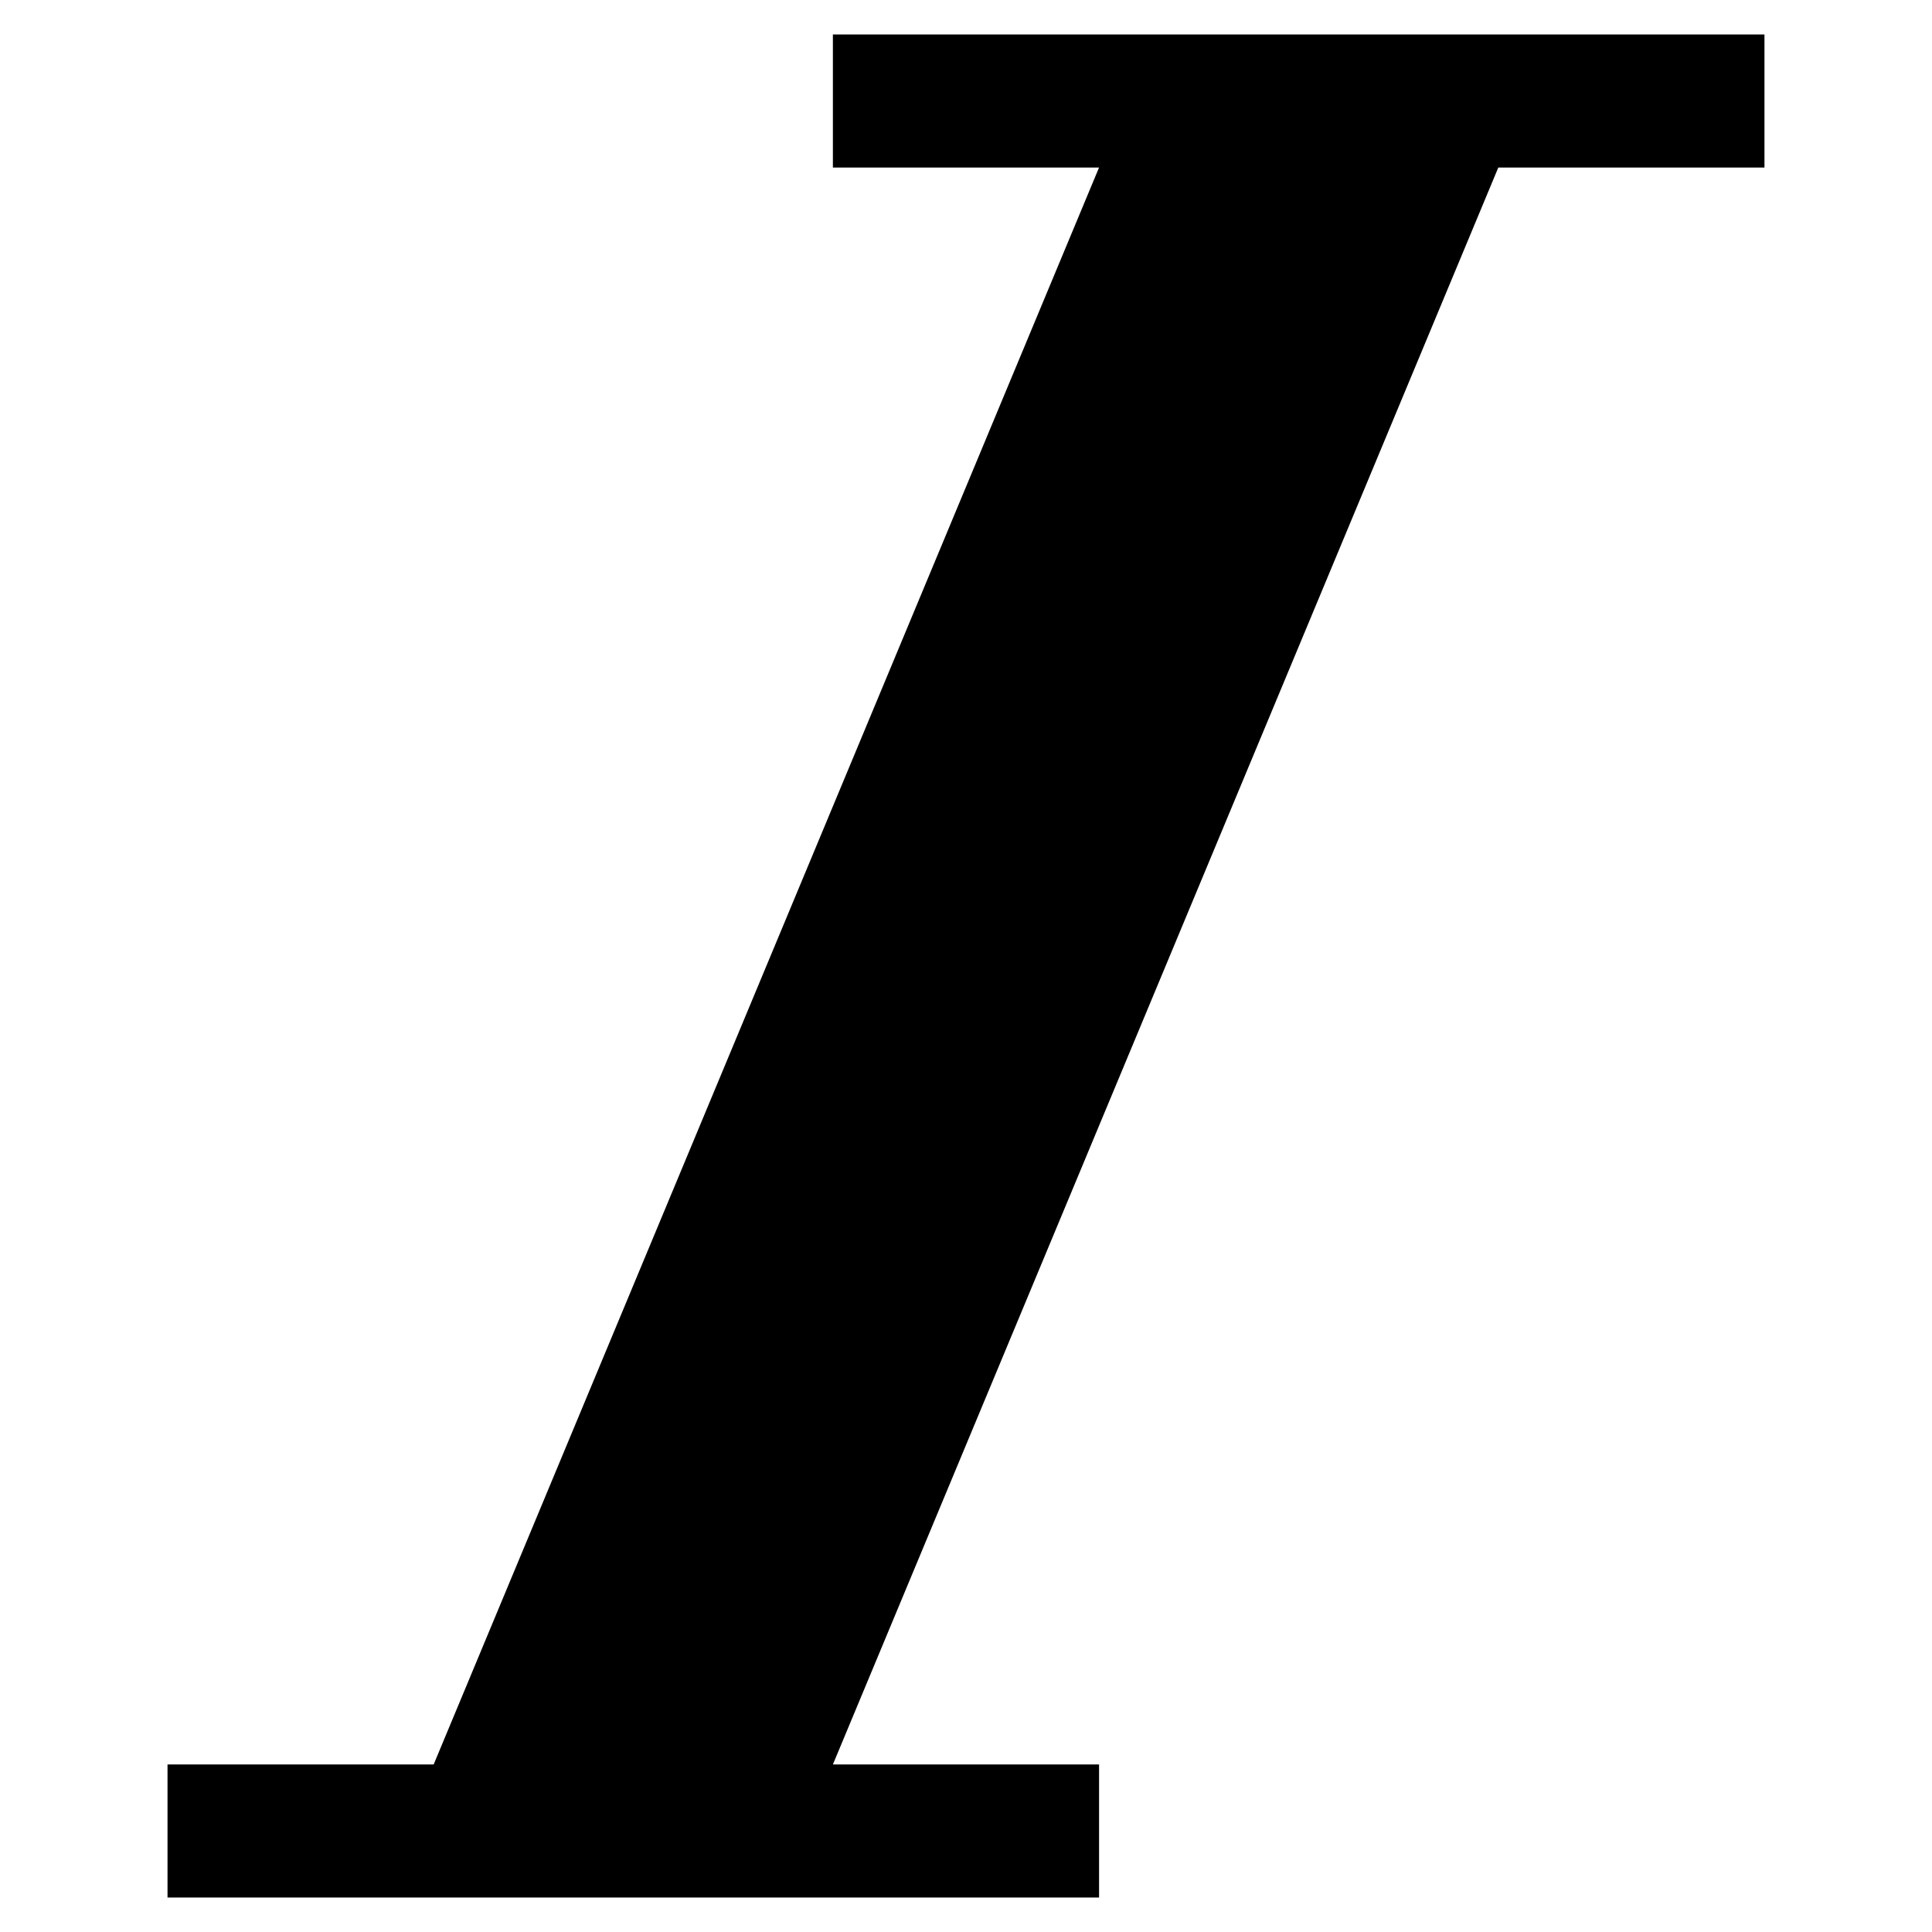
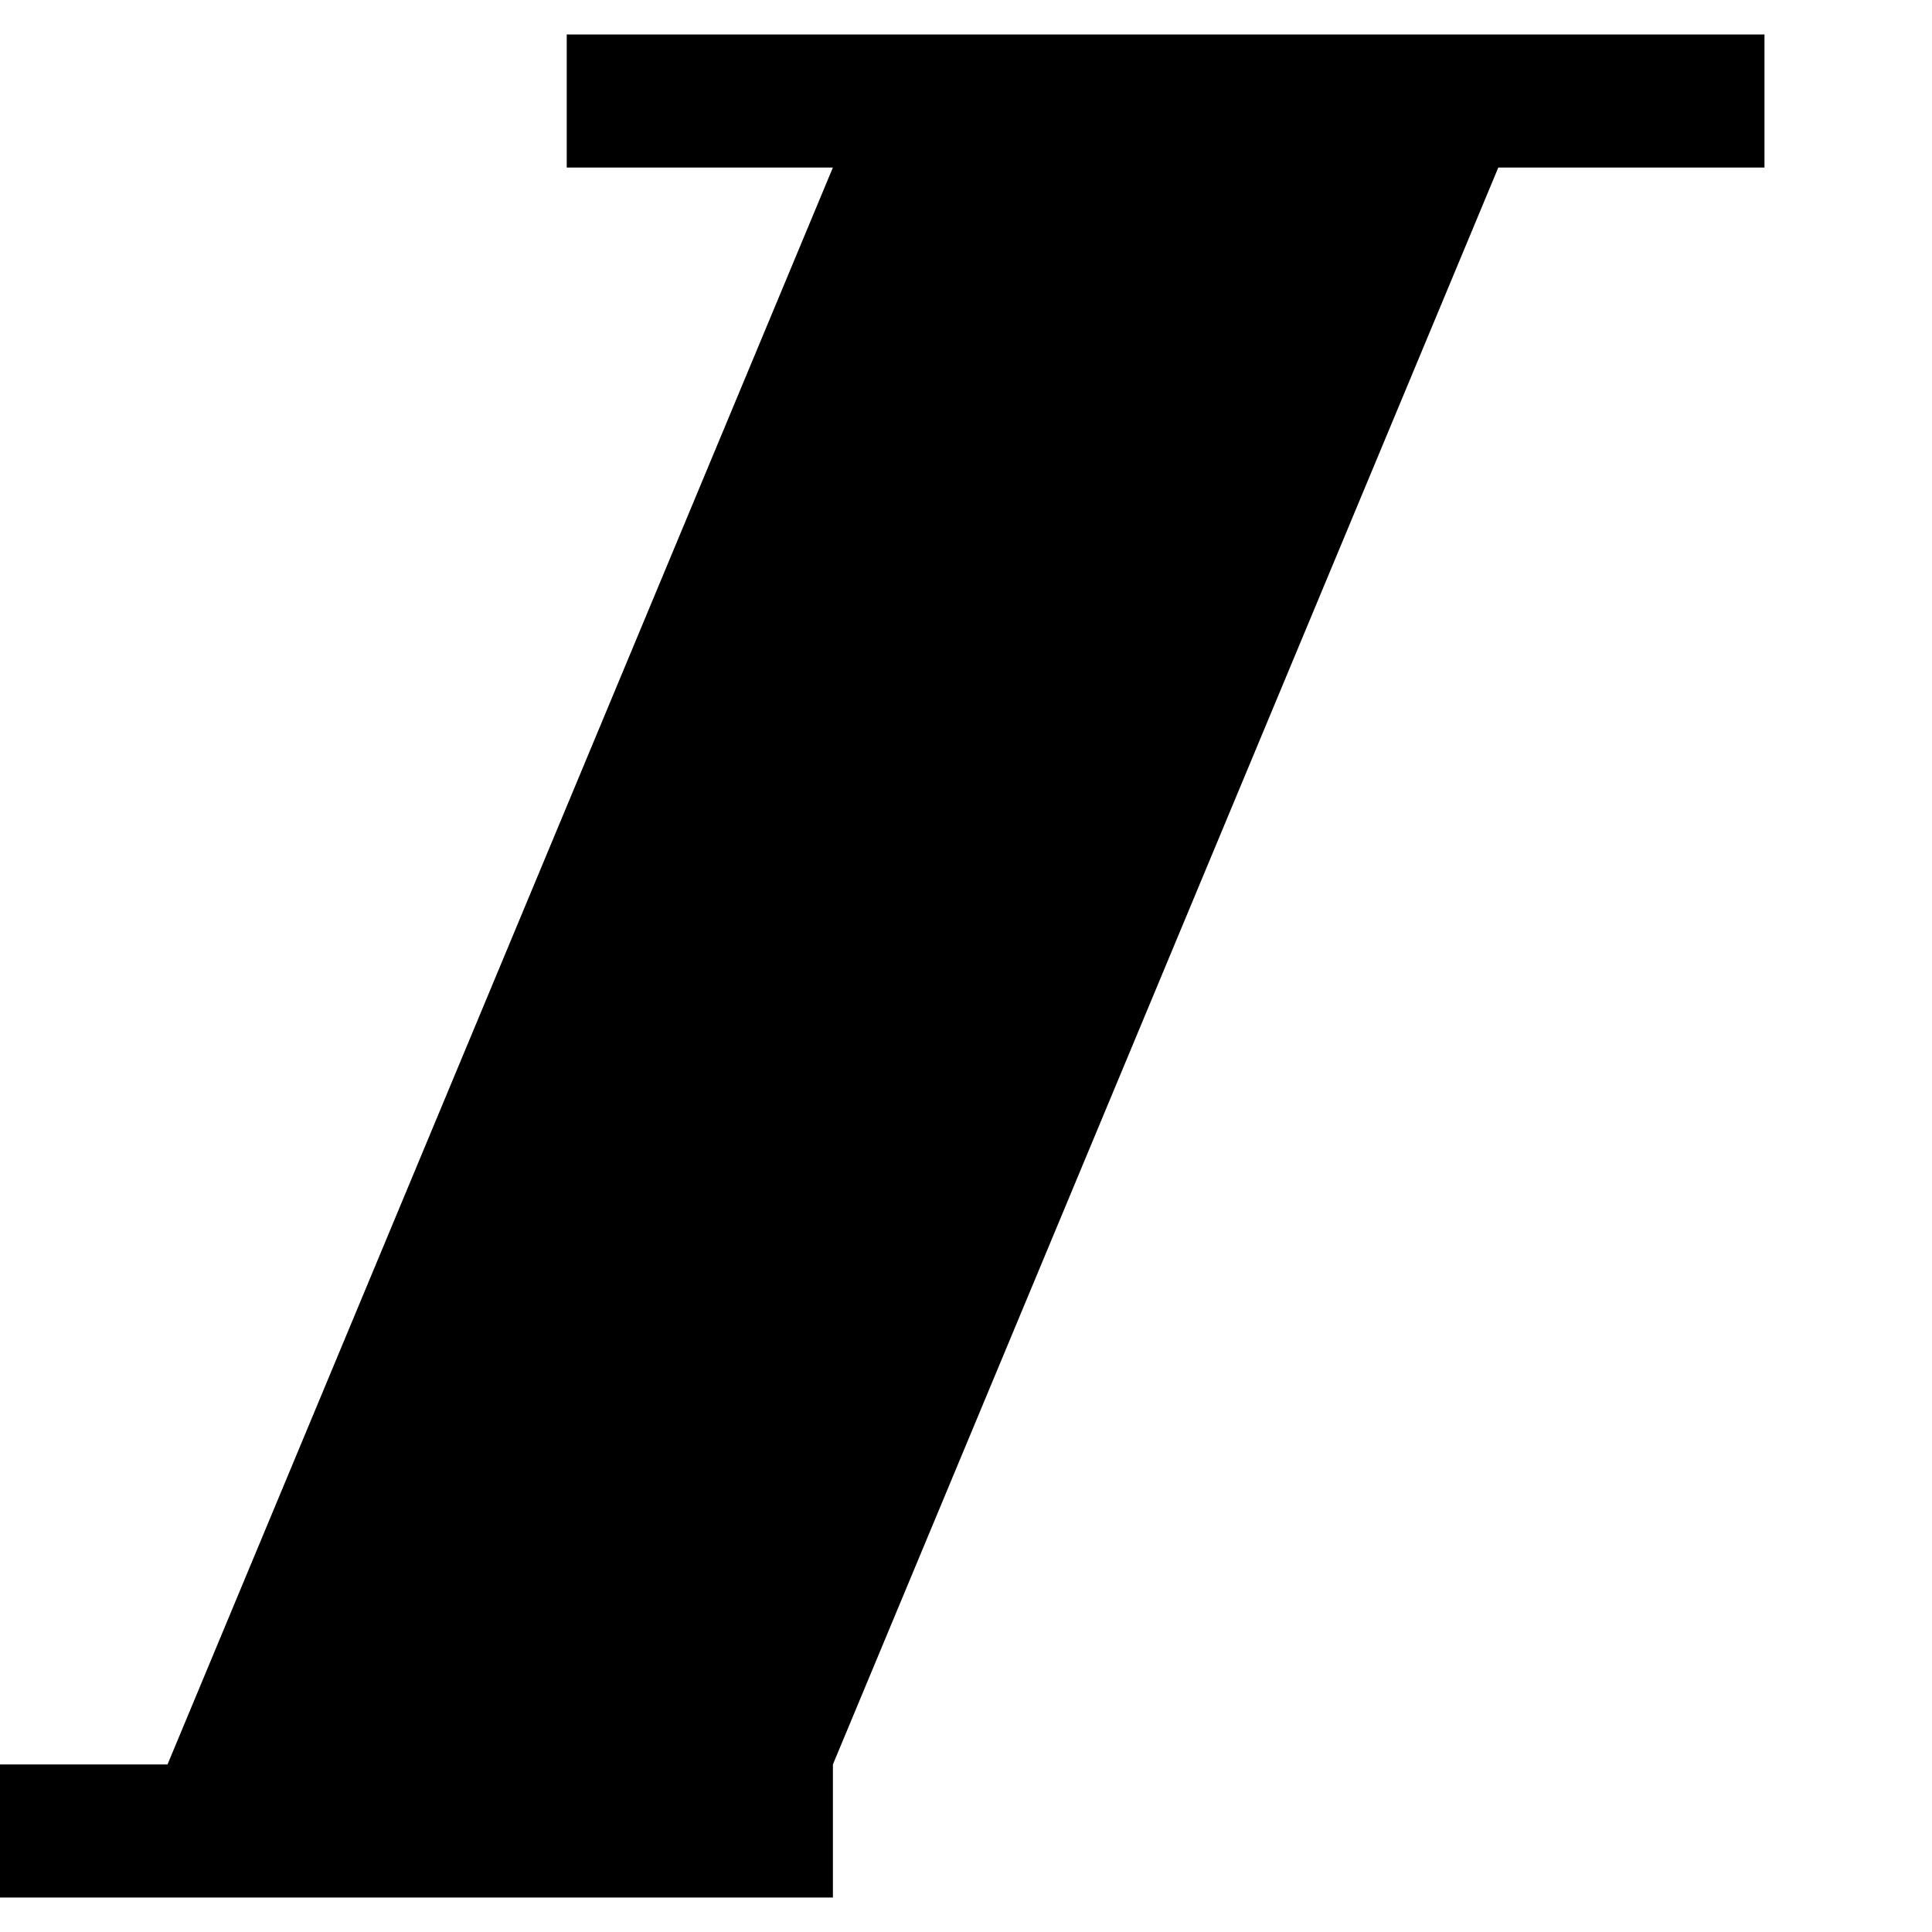
<svg xmlns="http://www.w3.org/2000/svg" fill="#000000" width="800px" height="800px" version="1.1" viewBox="144 144 512 512">
-   <path d="m611.6 153.13v35.266h-70.531l-176.34 423.2h70.535v35.266h-246.87v-35.266h70.535l176.33-423.2h-70.535v-35.266z" />
+   <path d="m611.6 153.13v35.266h-70.531l-176.34 423.2v35.266h-246.87v-35.266h70.535l176.33-423.2h-70.535v-35.266z" />
</svg>